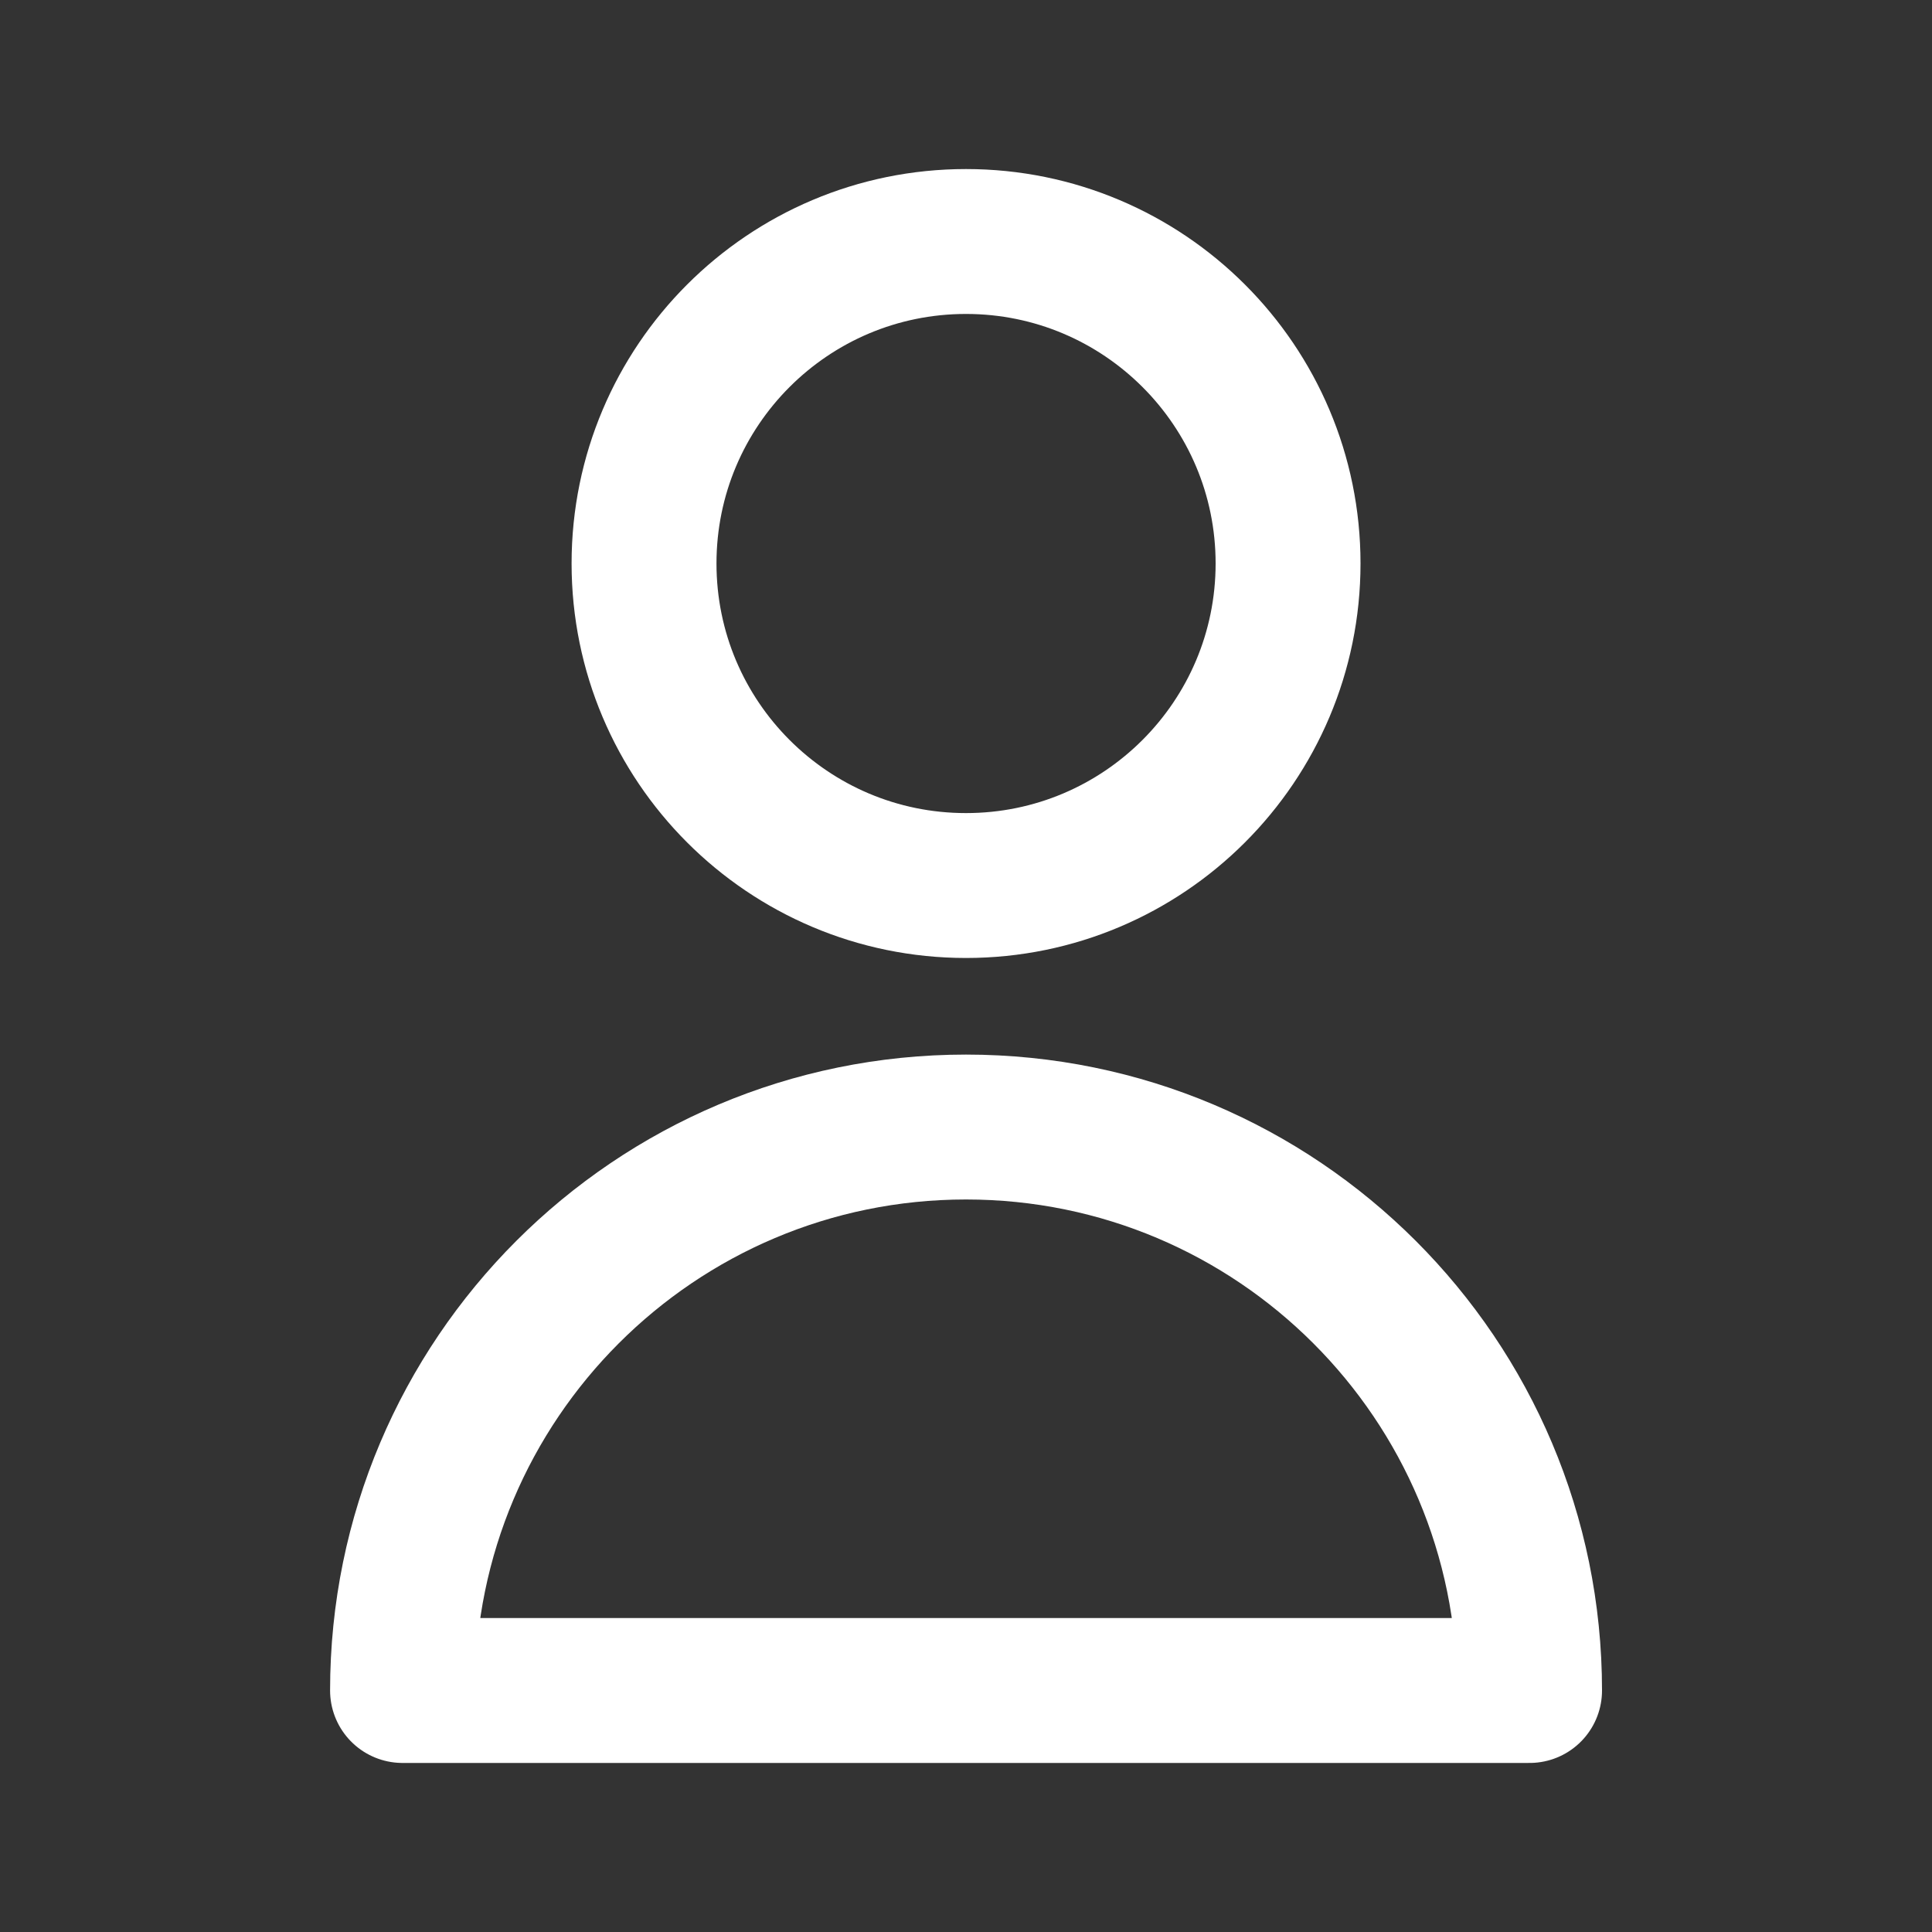
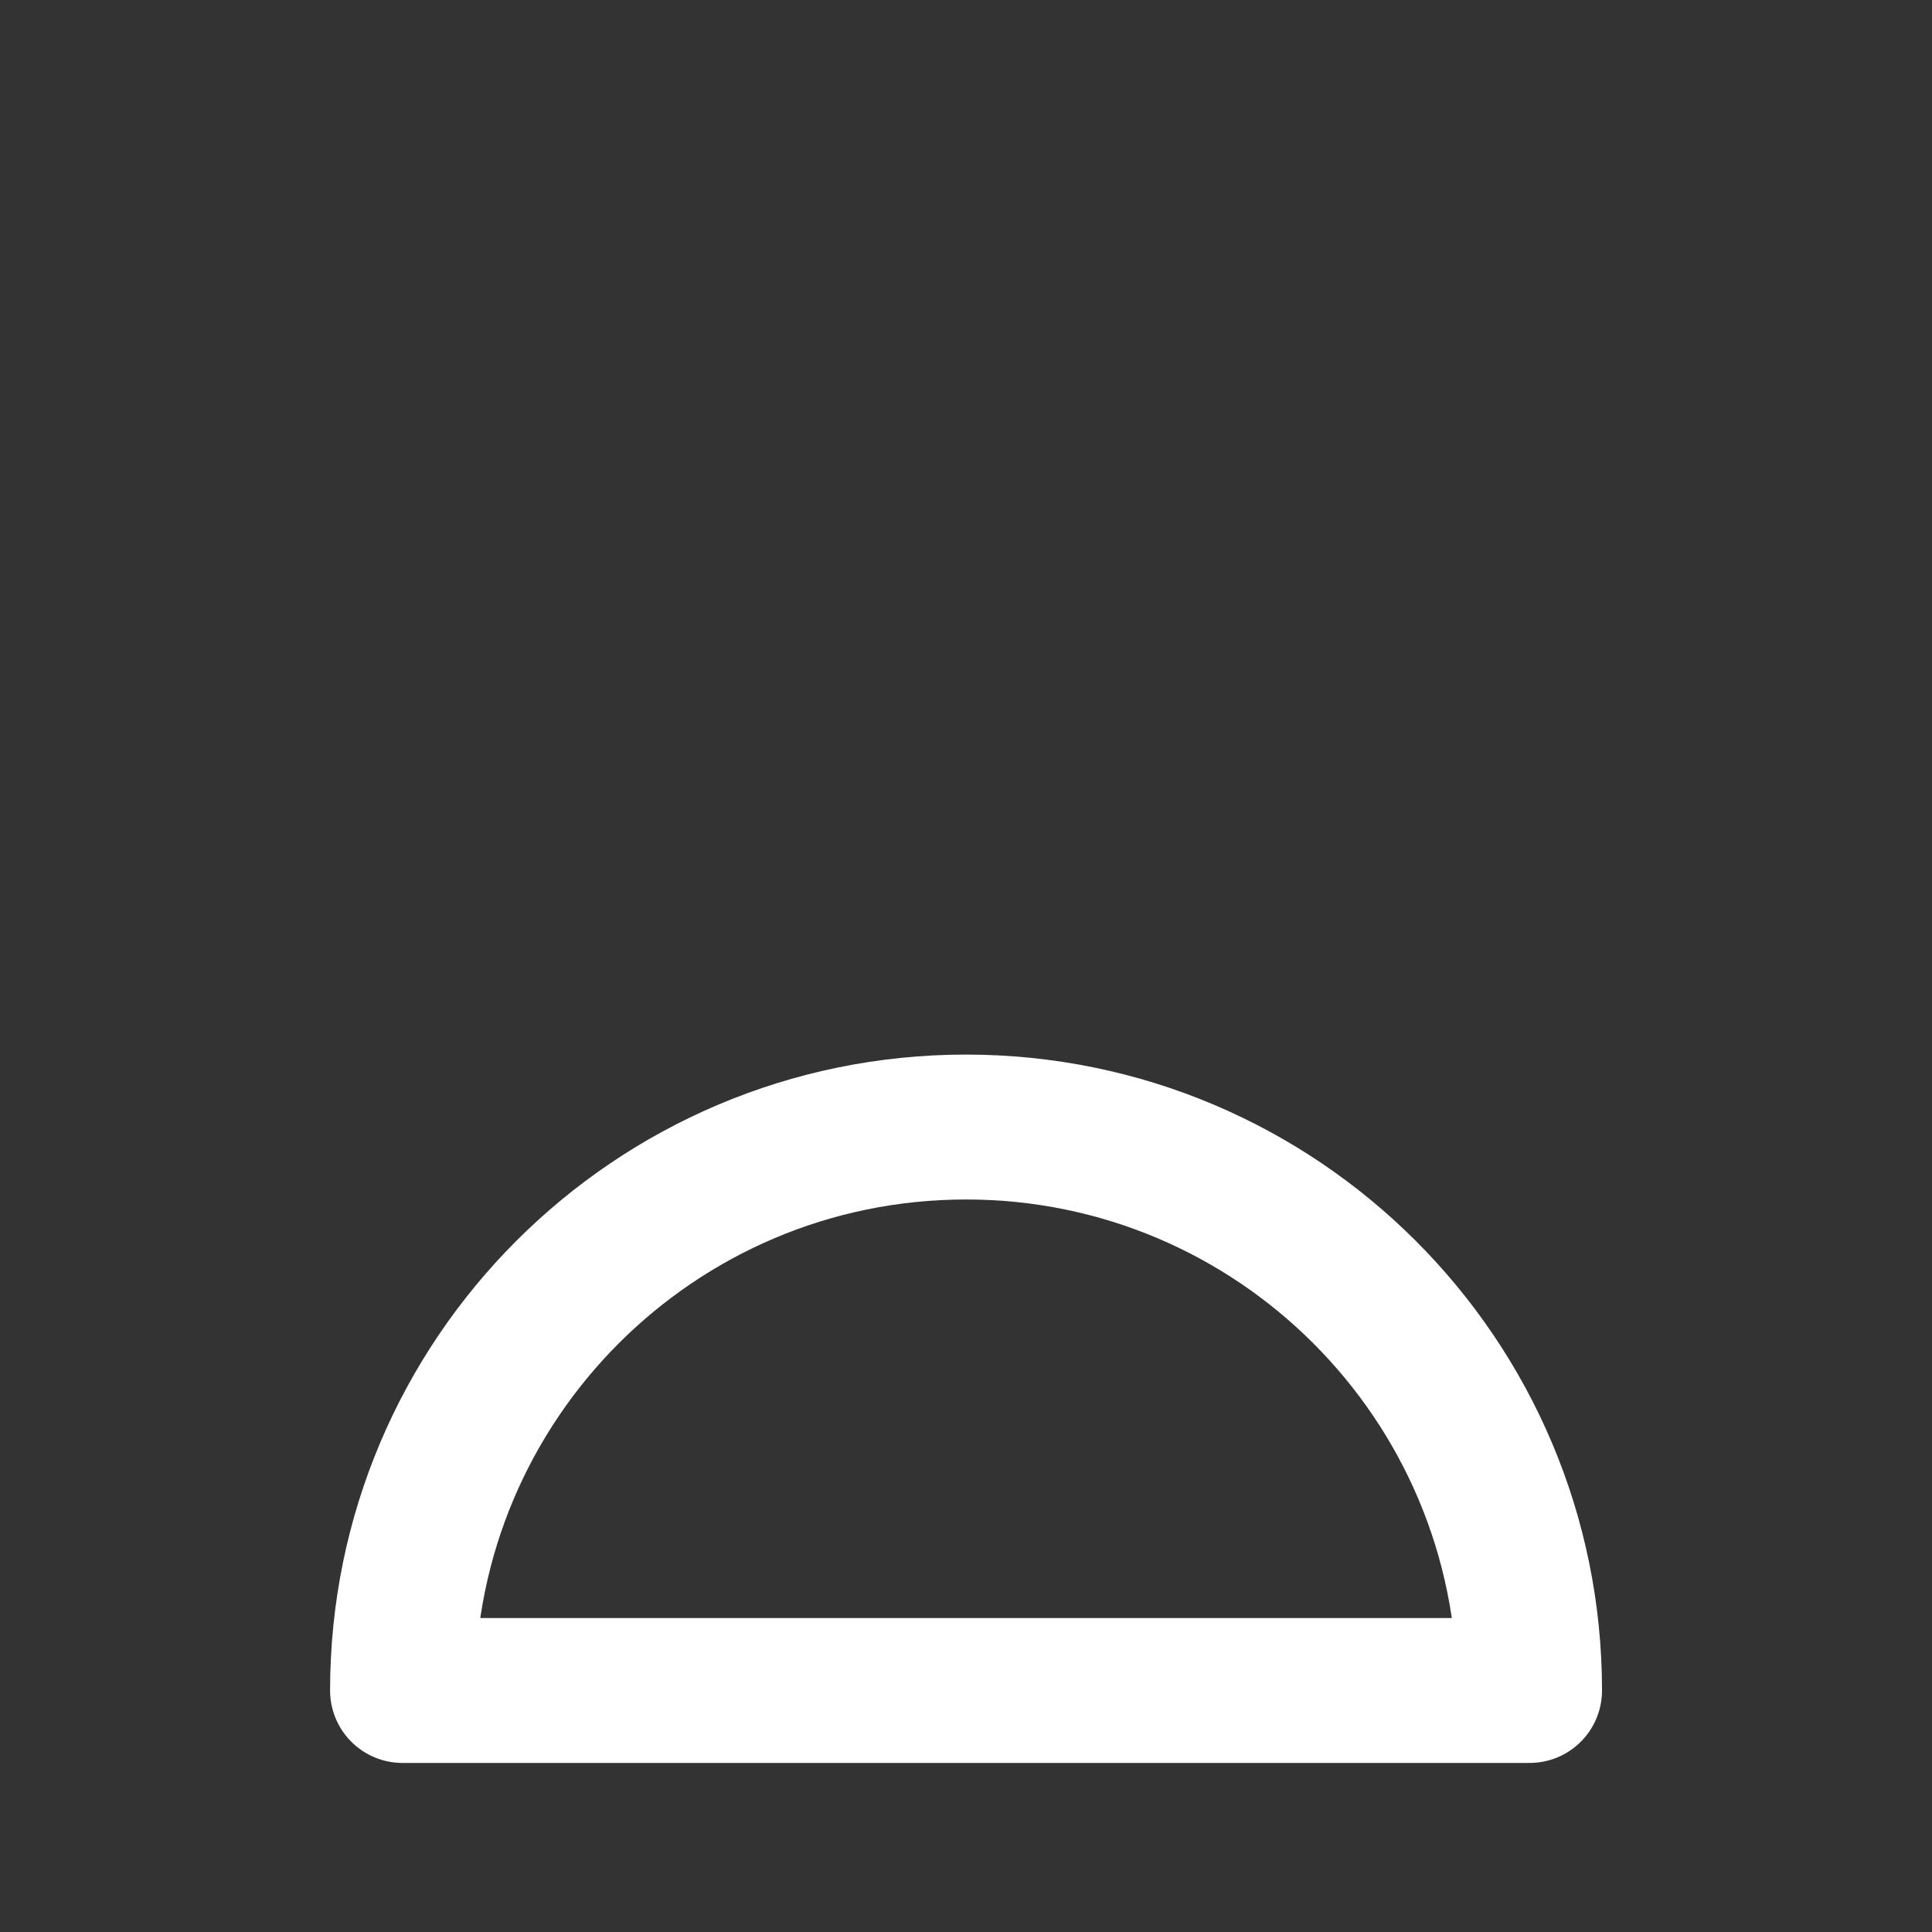
<svg xmlns="http://www.w3.org/2000/svg" fill="none" viewBox="0 0 20 20" height="20" width="20">
  <rect x="0" y="0" width="20" height="20" fill="#333333" stroke="none" />
-   <path stroke-linejoin="round" stroke-linecap="round" stroke-width="1.5" stroke="white" d="M13.334 5.833C13.334 7.674 11.841 9.167 10 9.167C8.159 9.167 6.667 7.674 6.667 5.833C6.667 3.992 8.159 2.5 10 2.5C11.841 2.5 13.334 3.992 13.334 5.833Z" />
  <path stroke-linejoin="round" stroke-linecap="round" stroke-width="1.5" stroke="white" d="M10 11.667C6.779 11.667 4.167 14.278 4.167 17.5H15.834C15.834 14.278 13.222 11.667 10 11.667Z" />
</svg>